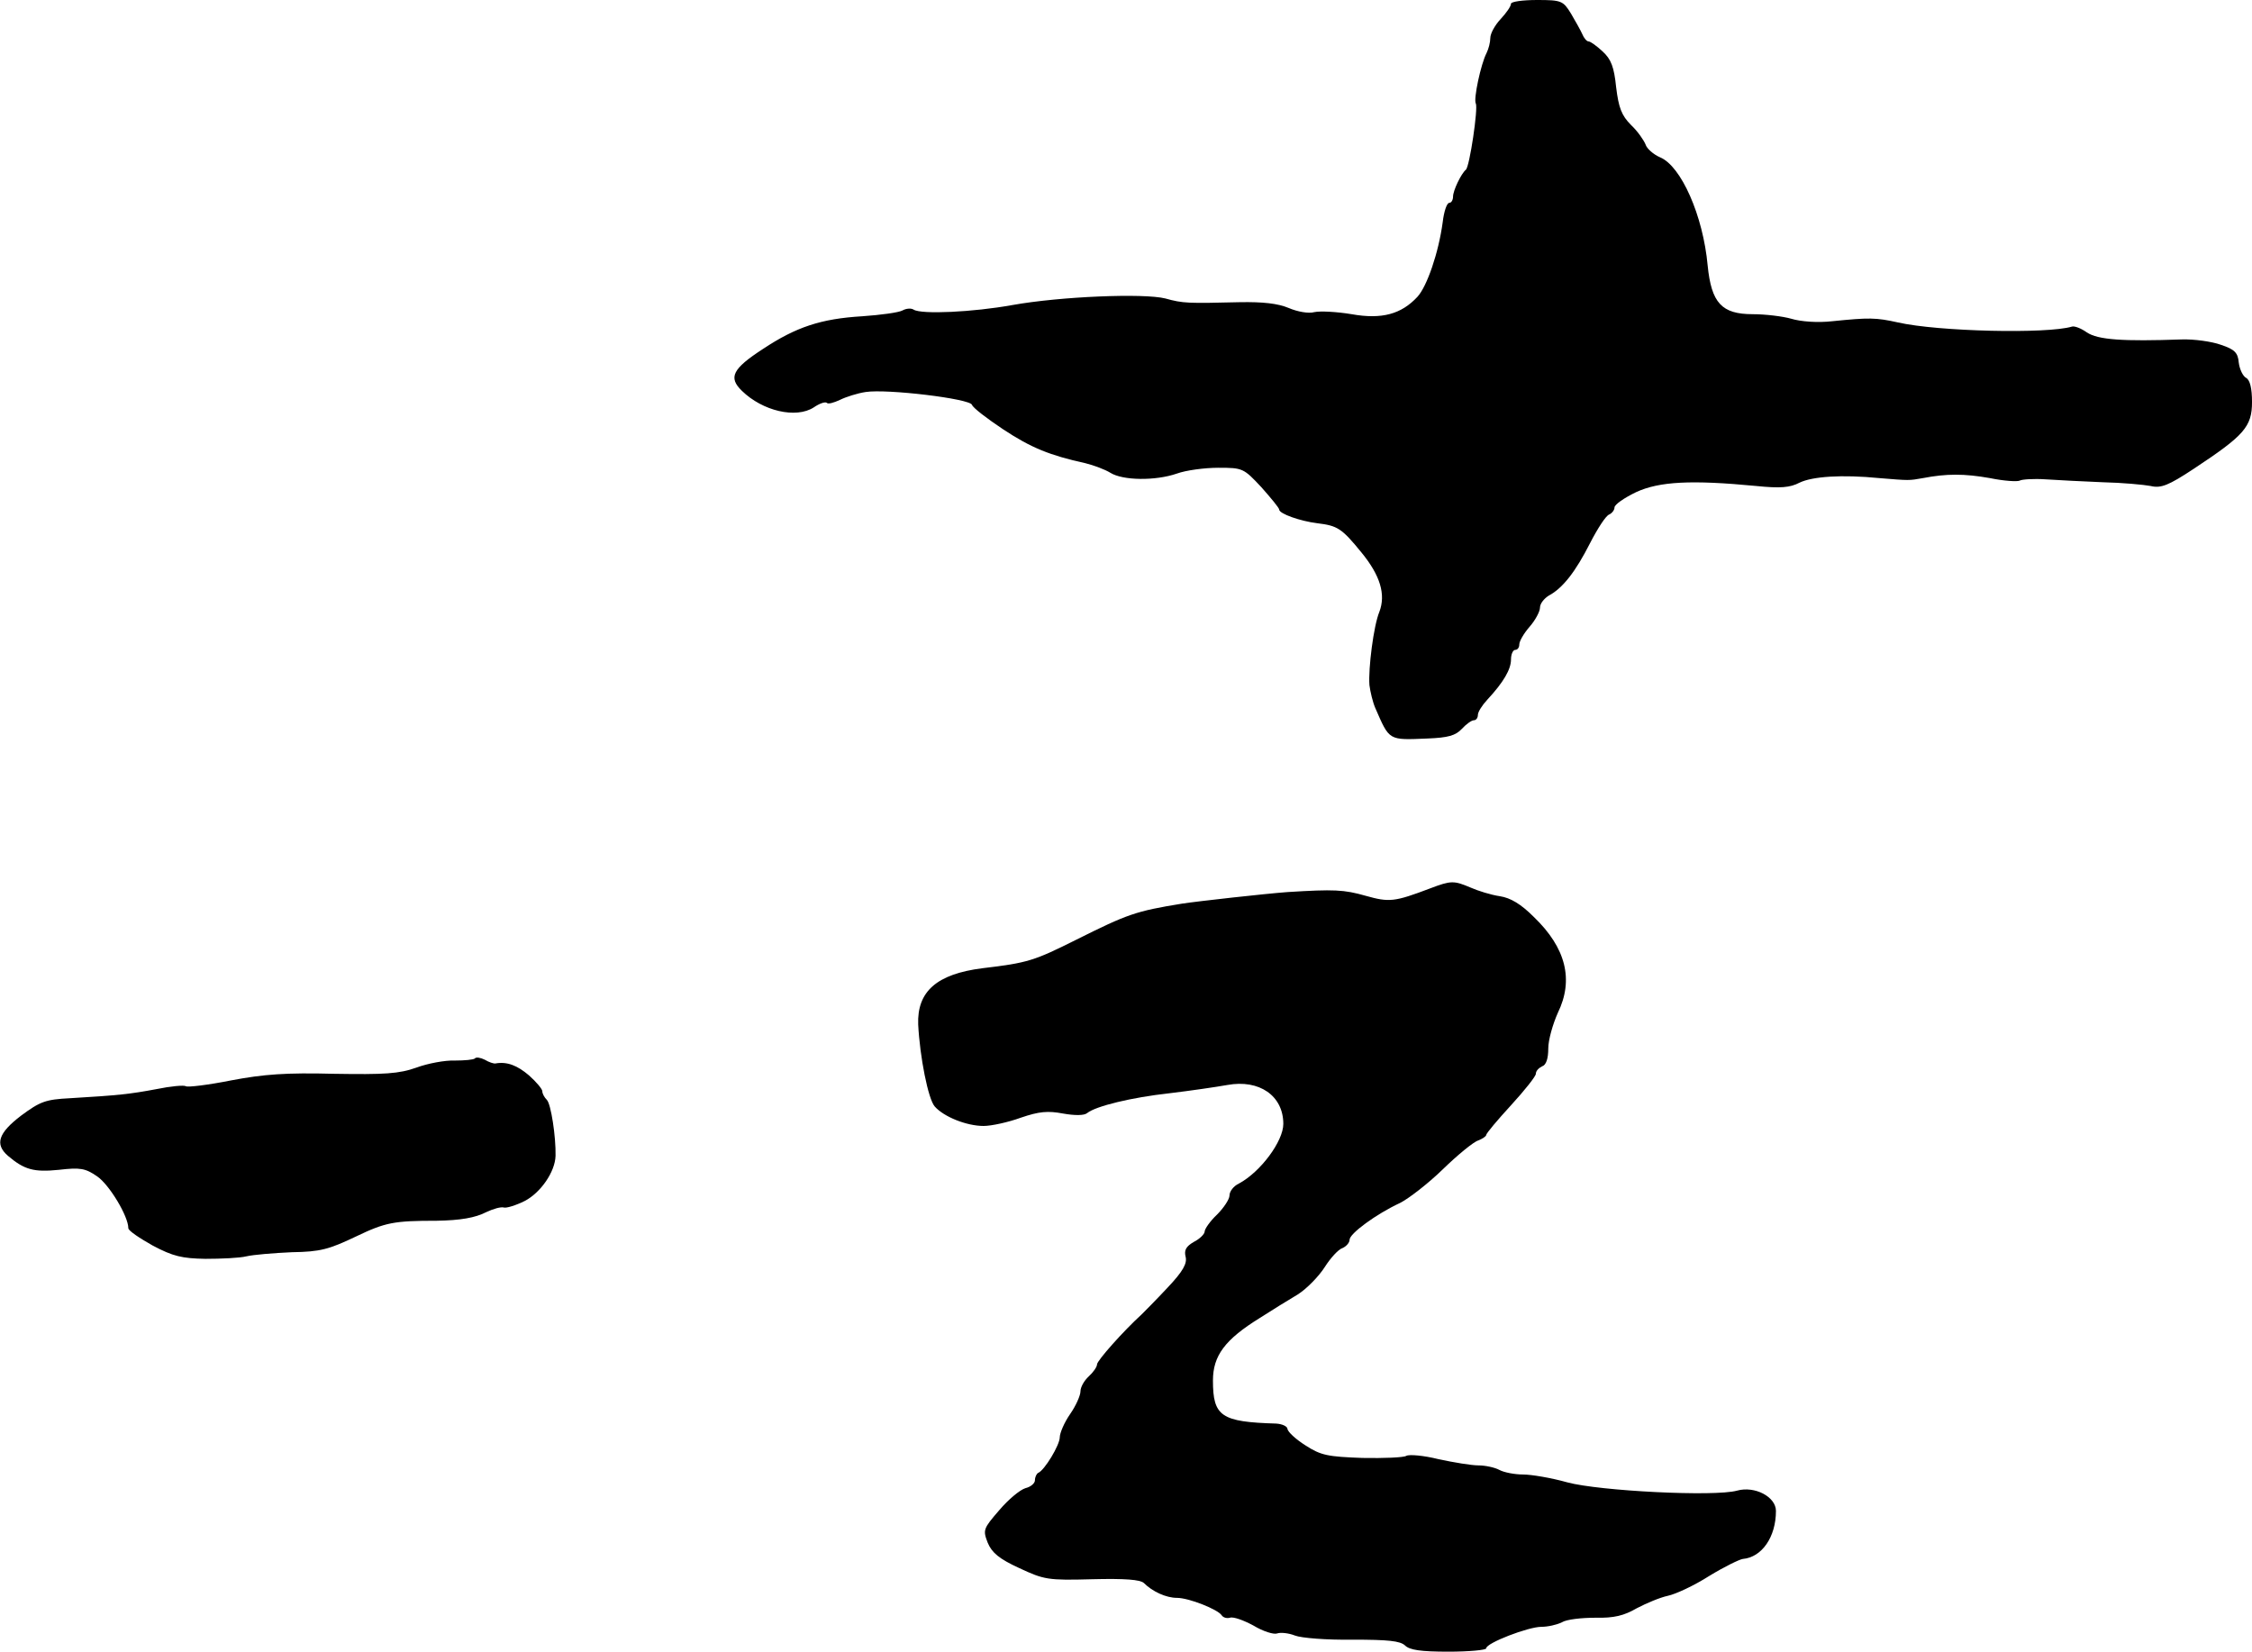
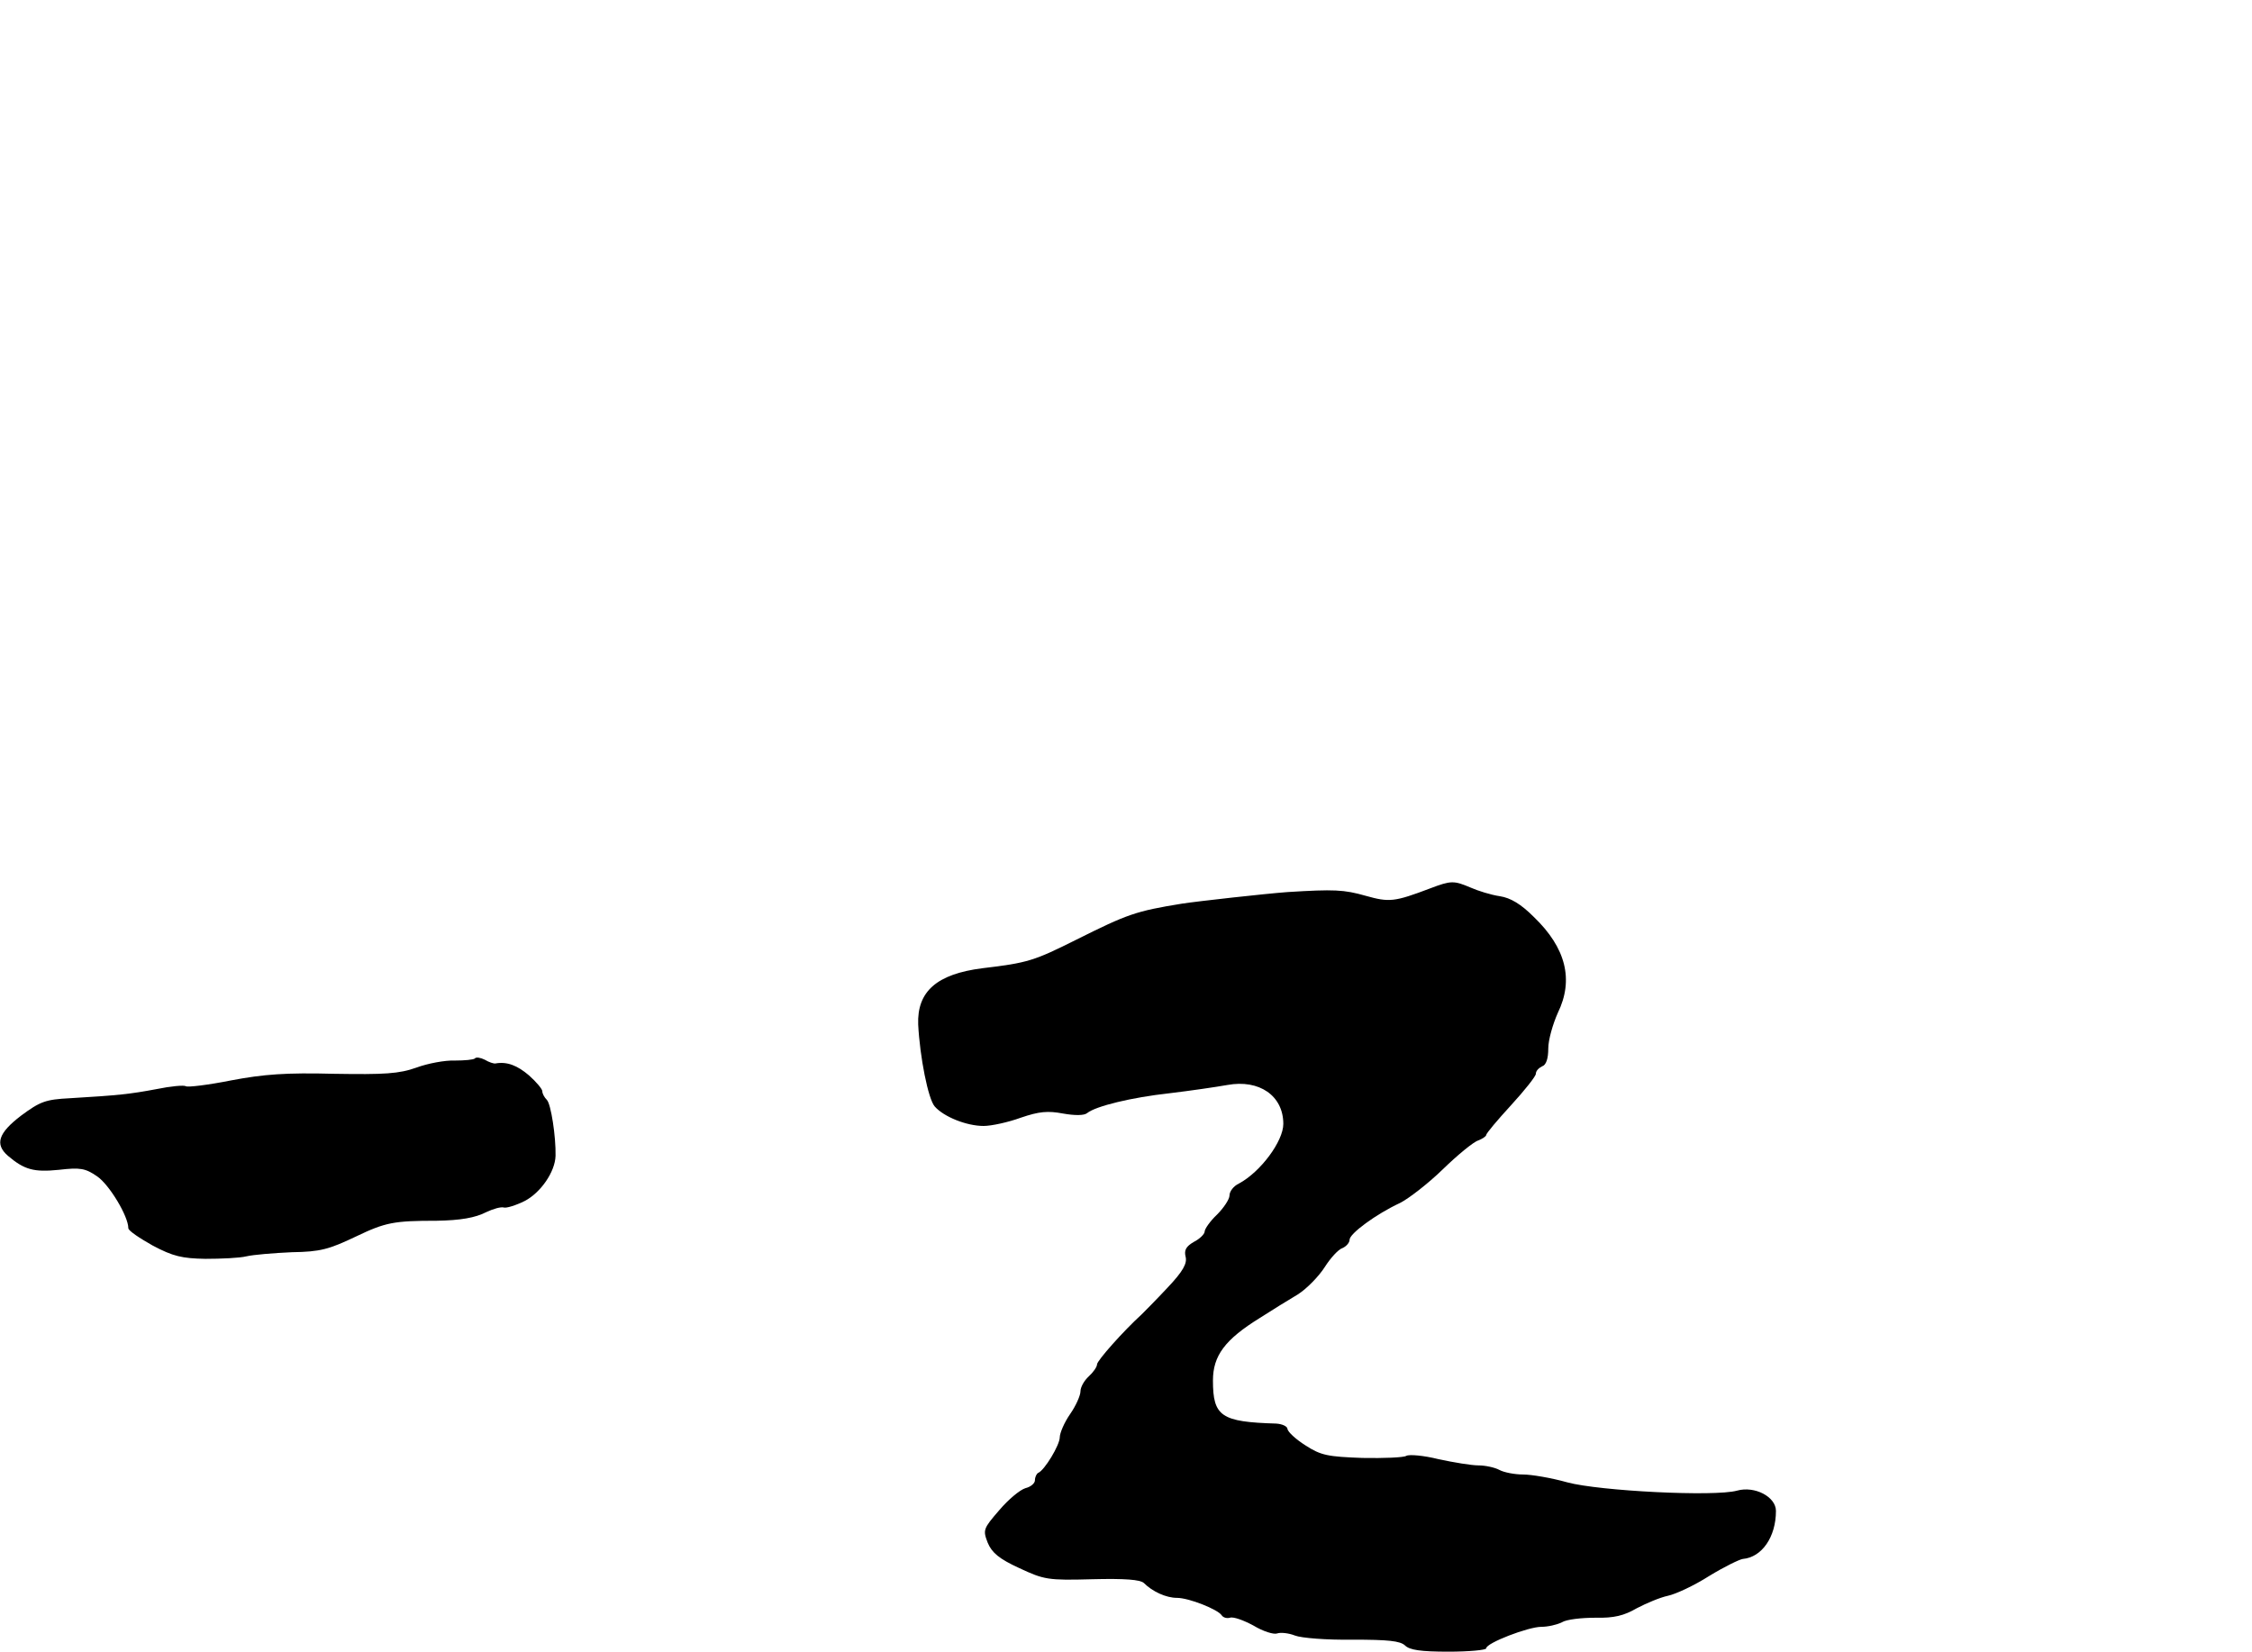
<svg xmlns="http://www.w3.org/2000/svg" version="1.0" width="544pt" height="399pt" viewBox="0 0 544 399" preserveAspectRatio="xMidYMid meet">
  <g transform="translate(0,399) scale(0.1,-0.1)" fill="#000000" stroke="none">
-     <path d="M3650 3981 c0 -6 -11 -22 -25 -37 -14 -15 -25 -35 -25 -46 0 -10 -4 -26 -9 -36 -14 -27 -32 -112 -26 -122 6 -11 -15 -153 -24 -160 -11 -9 -31 -50 -31 -65 0 -8 -4 -15 -9 -15 -6 0 -13 -21 -16 -47 -10 -74 -38 -155 -61 -180 -39 -42 -86 -55 -159 -42 -36 6 -76 8 -90 5 -14 -4 -41 1 -62 10 -26 11 -63 15 -118 14 -125 -3 -137 -3 -180 9 -52 13 -253 5 -370 -16 -94 -17 -219 -23 -238 -11 -6 4 -18 3 -27 -2 -9 -5 -53 -11 -97 -14 -100 -6 -160 -26 -240 -79 -74 -48 -84 -69 -51 -101 50 -49 131 -68 174 -40 13 9 27 14 31 11 3 -4 17 0 32 7 14 7 42 16 62 19 51 8 252 -16 257 -31 2 -7 36 -33 75 -59 68 -45 113 -63 199 -82 20 -5 47 -15 60 -23 30 -19 109 -20 161 -2 22 8 67 14 100 14 59 0 61 -1 104 -47 23 -26 43 -50 43 -54 0 -10 51 -28 92 -33 49 -6 59 -12 107 -71 45 -55 59 -101 43 -143 -14 -34 -27 -137 -24 -177 2 -16 8 -41 14 -55 35 -80 31 -78 127 -74 49 2 67 7 82 23 11 12 24 21 29 21 6 0 10 6 10 13 0 7 10 23 23 37 39 42 57 73 57 97 0 13 5 23 10 23 6 0 10 6 10 13 0 8 11 27 25 43 14 16 25 37 25 46 0 10 10 22 21 29 34 18 65 58 100 127 18 35 38 66 46 69 7 3 13 11 13 17 0 7 23 23 52 37 56 26 134 30 290 15 59 -6 82 -4 105 8 31 15 102 20 193 11 73 -6 71 -6 105 0 57 11 100 11 162 0 34 -7 66 -9 72 -6 5 3 33 5 63 3 29 -2 91 -5 138 -7 47 -1 99 -6 115 -9 25 -6 43 1 105 42 121 80 140 101 140 161 0 33 -5 53 -14 58 -8 4 -16 21 -18 37 -2 24 -10 32 -43 43 -22 8 -65 14 -95 13 -142 -5 -202 -1 -229 17 -14 10 -30 16 -36 14 -60 -18 -323 -12 -420 10 -54 12 -70 12 -159 3 -35 -4 -76 -1 -99 6 -21 6 -63 11 -93 11 -75 0 -100 27 -109 118 -11 120 -64 240 -115 261 -16 7 -32 21 -35 31 -4 10 -19 32 -35 47 -23 23 -30 42 -36 91 -5 49 -12 68 -33 87 -14 13 -29 24 -34 24 -4 0 -11 8 -15 18 -4 9 -17 32 -27 49 -19 31 -23 33 -82 33 -35 0 -63 -4 -63 -9z" />
    <path d="M3455 1844 c-87 -33 -99 -34 -156 -18 -53 15 -76 16 -189 9 -54 -4 -216 -22 -255 -28 -111 -18 -131 -25 -255 -87 -102 -51 -117 -56 -227 -69 -110 -14 -158 -56 -155 -136 4 -78 24 -180 40 -198 22 -25 77 -47 118 -47 19 0 60 9 90 20 44 15 65 17 102 10 28 -5 51 -5 58 1 21 17 108 38 199 48 50 6 112 15 140 20 77 14 135 -26 135 -94 0 -42 -55 -116 -107 -144 -13 -6 -23 -19 -23 -29 0 -9 -14 -30 -30 -46 -17 -16 -30 -35 -30 -41 0 -6 -12 -18 -26 -25 -19 -11 -24 -20 -20 -36 4 -16 -6 -35 -44 -75 -28 -30 -56 -58 -62 -64 -44 -40 -108 -112 -108 -121 0 -6 -9 -19 -20 -29 -11 -10 -20 -26 -20 -36 0 -10 -11 -35 -25 -55 -14 -20 -25 -46 -25 -56 0 -19 -37 -80 -52 -86 -4 -2 -8 -10 -8 -18 0 -7 -10 -16 -23 -19 -13 -4 -41 -27 -63 -53 -39 -45 -40 -48 -28 -79 10 -24 28 -39 76 -61 60 -28 69 -30 176 -27 80 2 116 -1 125 -9 21 -21 54 -36 80 -36 29 0 99 -28 108 -42 4 -6 13 -8 20 -6 8 3 33 -6 57 -19 23 -14 49 -22 57 -19 8 3 28 1 43 -5 15 -6 77 -11 139 -10 87 0 115 -3 127 -14 11 -11 38 -15 105 -15 50 0 91 4 91 8 0 13 102 52 133 52 16 0 38 5 50 11 11 7 48 11 81 11 45 -1 69 5 100 23 23 12 56 26 75 30 19 4 64 25 100 48 36 22 73 40 81 41 46 4 80 53 80 116 0 34 -51 61 -94 49 -54 -15 -332 -1 -410 20 -39 11 -87 19 -107 19 -20 0 -46 5 -57 11 -11 6 -34 11 -51 11 -16 0 -59 7 -96 15 -36 9 -71 12 -78 8 -6 -4 -54 -6 -106 -5 -83 3 -100 6 -137 30 -24 15 -43 33 -44 40 0 6 -12 12 -27 13 -133 4 -153 17 -153 104 0 60 29 99 113 151 28 18 70 44 92 57 22 14 51 44 65 66 14 22 33 43 43 46 9 4 17 13 17 20 0 15 64 62 122 89 20 10 67 46 103 81 36 35 75 67 86 70 10 4 19 10 19 13 0 4 27 36 60 72 33 36 60 70 60 76 0 7 7 14 15 18 10 3 15 19 15 43 0 21 11 59 23 86 39 80 20 157 -58 232 -31 31 -56 46 -82 50 -21 3 -53 13 -71 21 -40 17 -47 17 -97 -2z" />
    <path d="M1147 1433 c-3 -3 -25 -5 -48 -5 -24 1 -66 -7 -93 -17 -42 -15 -77 -17 -199 -15 -116 3 -170 -1 -249 -16 -55 -11 -105 -17 -109 -14 -5 3 -37 0 -71 -7 -64 -12 -91 -15 -209 -22 -59 -3 -72 -8 -118 -42 -55 -42 -64 -69 -32 -97 40 -34 63 -40 123 -34 52 6 64 4 93 -16 29 -20 75 -96 75 -125 0 -6 27 -24 59 -42 49 -26 71 -31 127 -32 38 0 83 2 99 6 17 4 66 8 110 10 69 1 90 7 155 38 71 34 91 38 195 38 57 1 93 7 120 21 17 8 35 13 42 11 6 -2 29 5 51 16 38 20 73 70 74 109 1 46 -11 125 -21 135 -6 6 -11 15 -11 21 0 5 -14 22 -32 38 -28 24 -53 34 -81 29 -4 -1 -16 3 -26 9 -10 5 -21 7 -24 3z" />
  </g>
</svg>